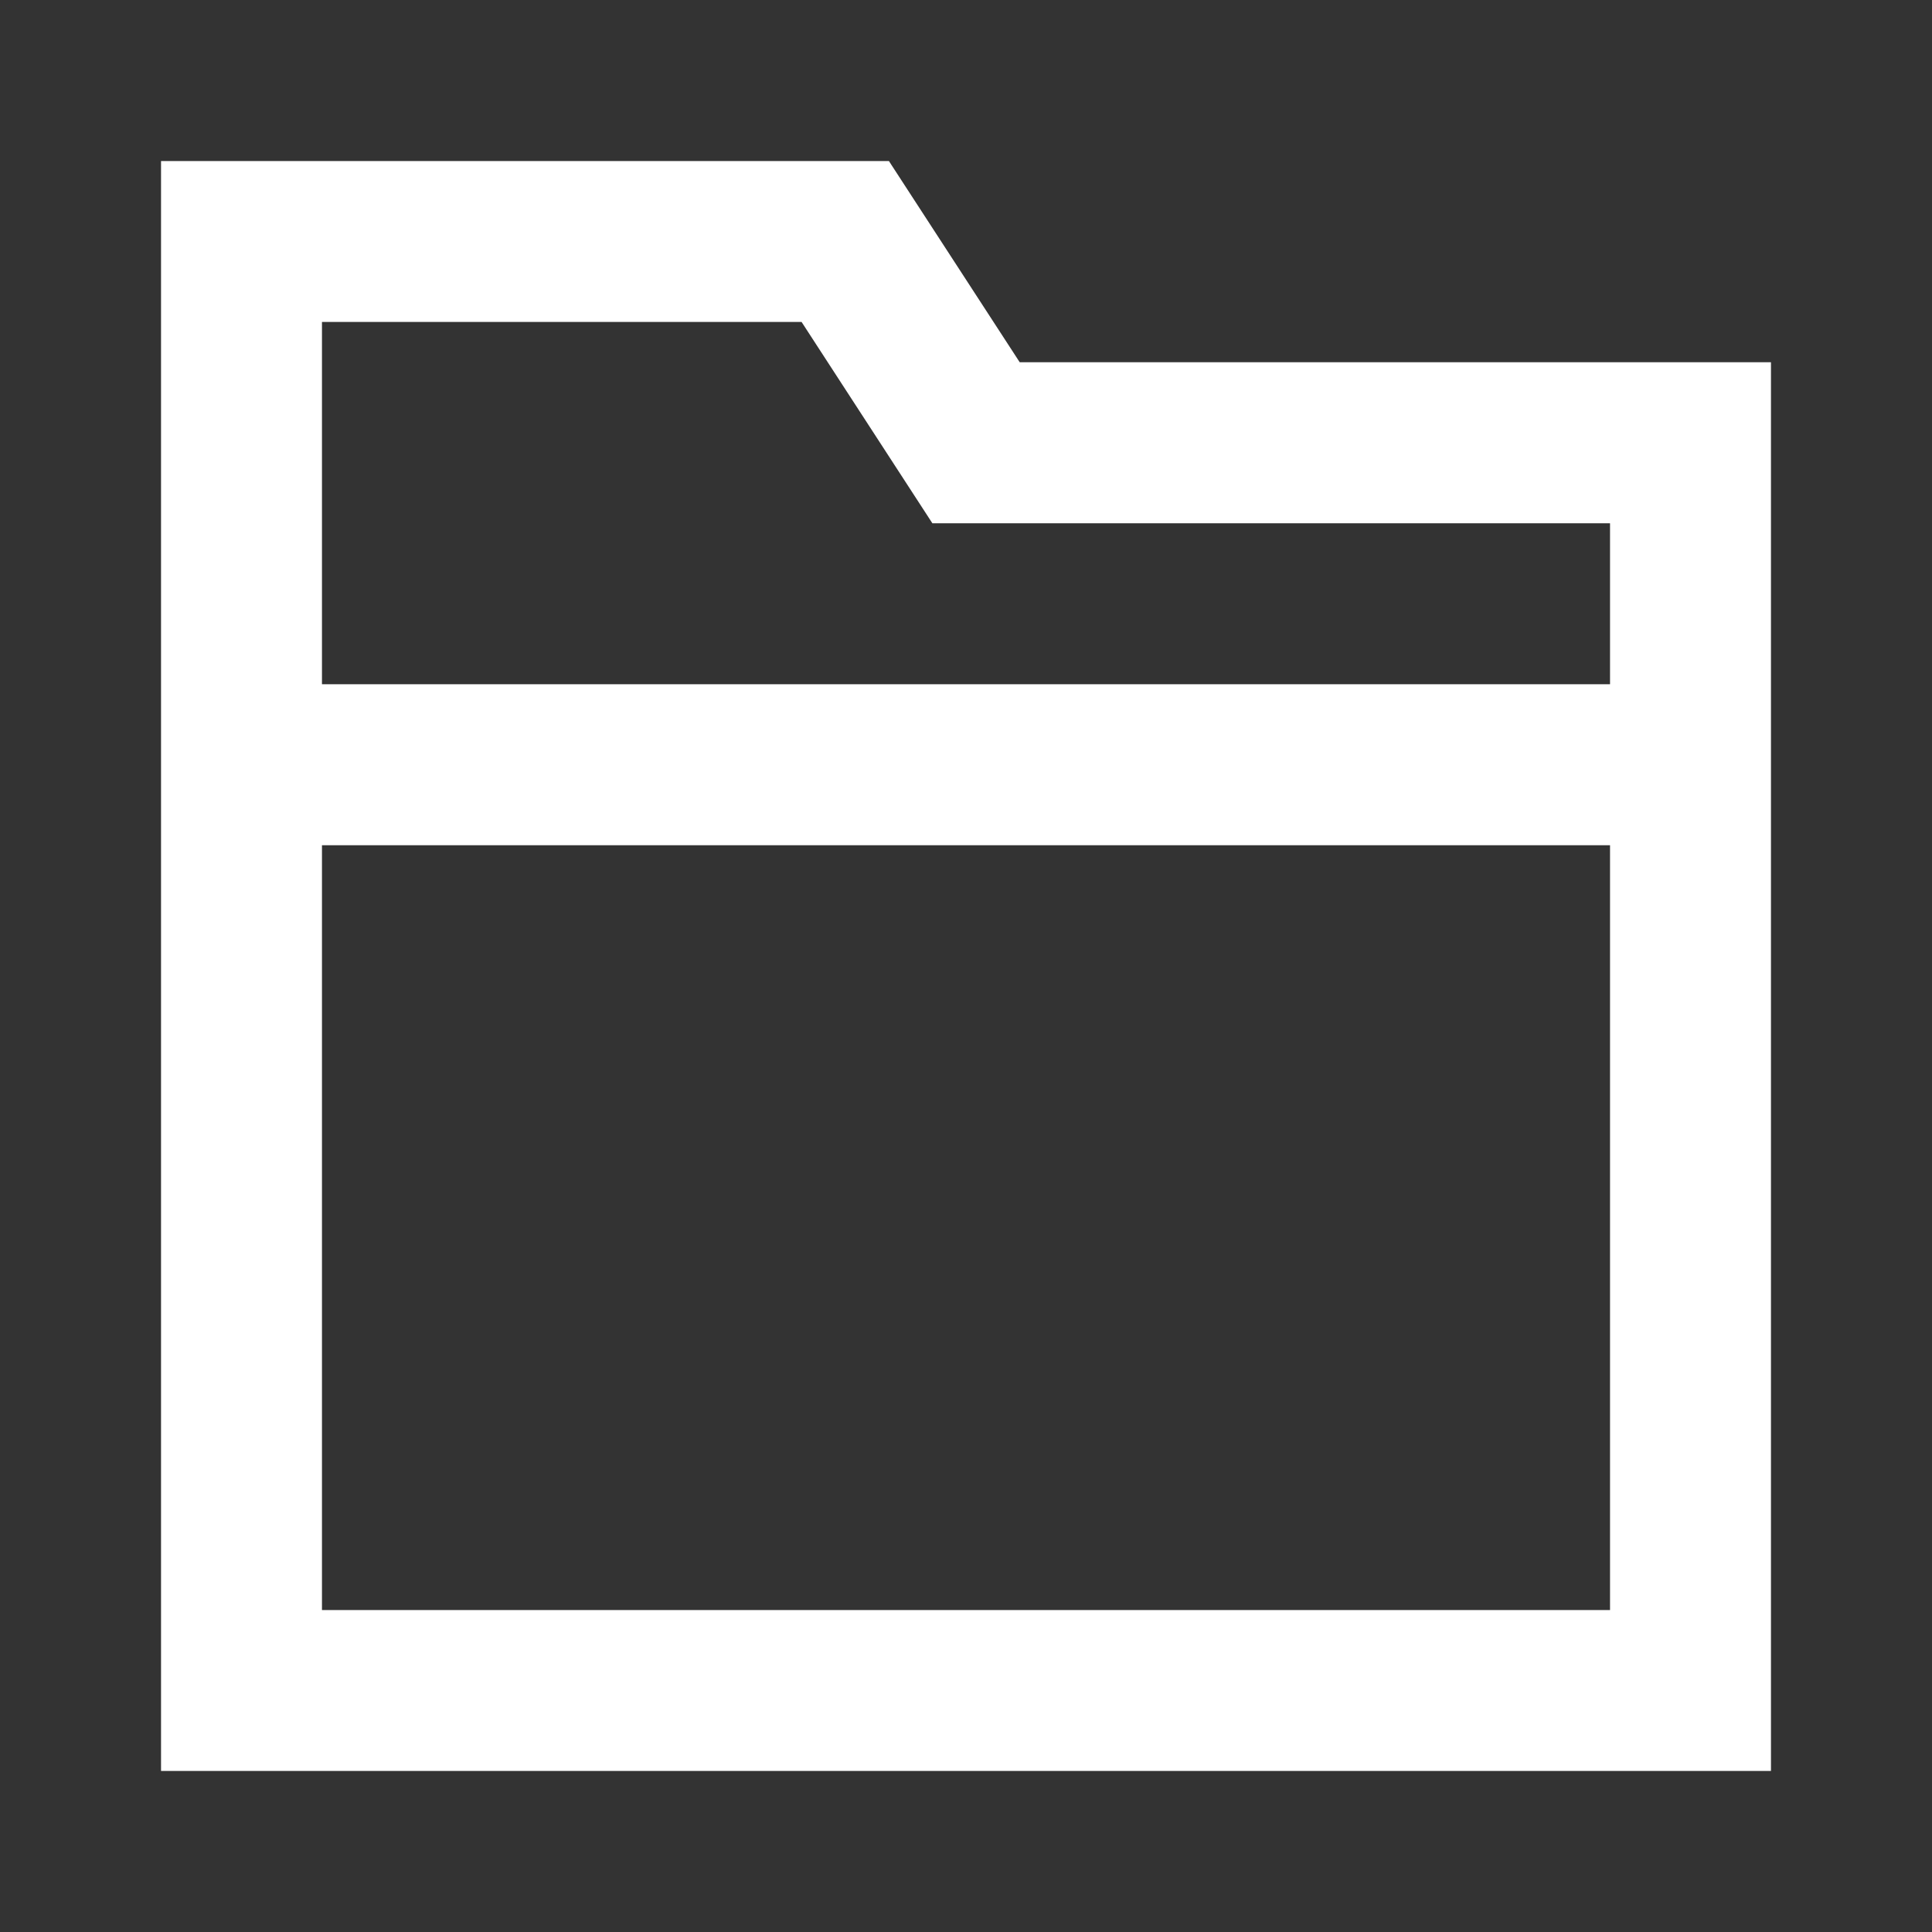
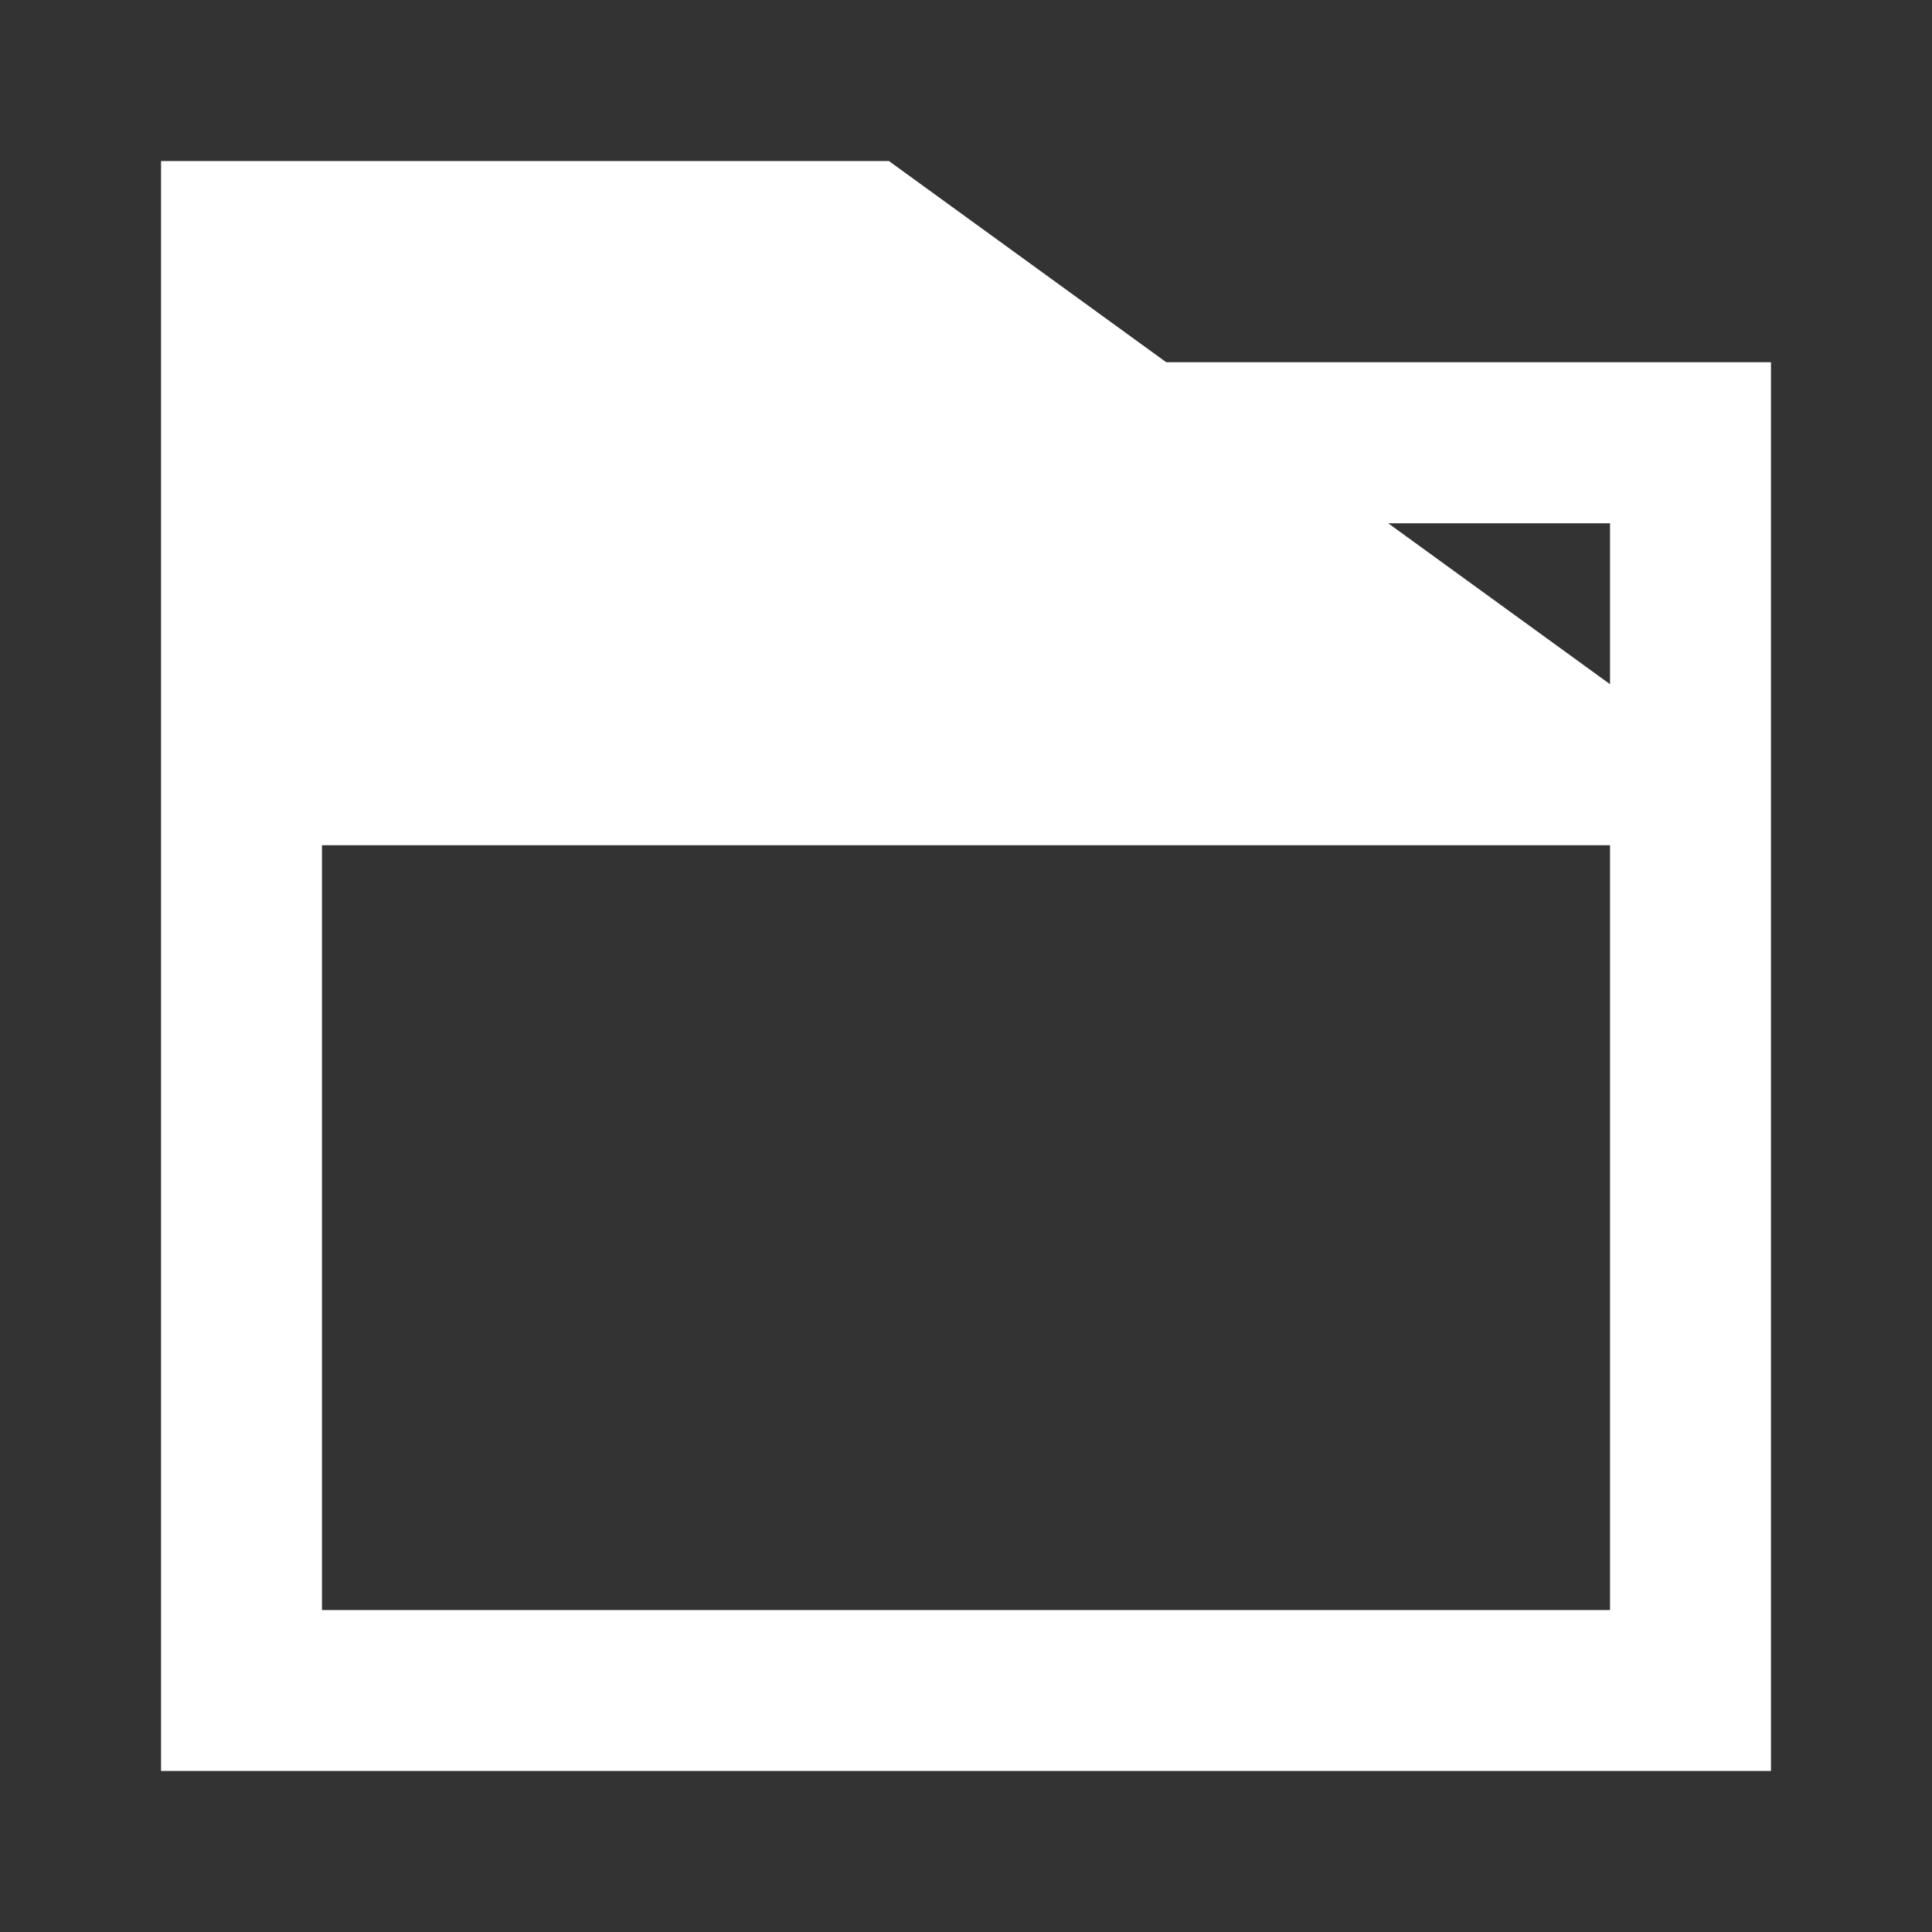
<svg xmlns="http://www.w3.org/2000/svg" width="20" height="20" viewBox="0 0 20 20" fill="none">
  <rect x="0" y="0" width="20" height="20" fill="#333333" stroke="none" />
-   <path d="M9.202 1.667H1.667V18.333H18.333V3.75H10.556L9.202 1.667ZM16.667 7.083H3.333V3.333H8.298L9.652 5.417H16.667V7.083ZM3.333 8.75H16.667V16.667H3.333V8.75Z" fill="white" />
+   <path d="M9.202 1.667H1.667V18.333H18.333V3.75H10.556L9.202 1.667ZH3.333V3.333H8.298L9.652 5.417H16.667V7.083ZM3.333 8.75H16.667V16.667H3.333V8.75Z" fill="white" />
</svg>